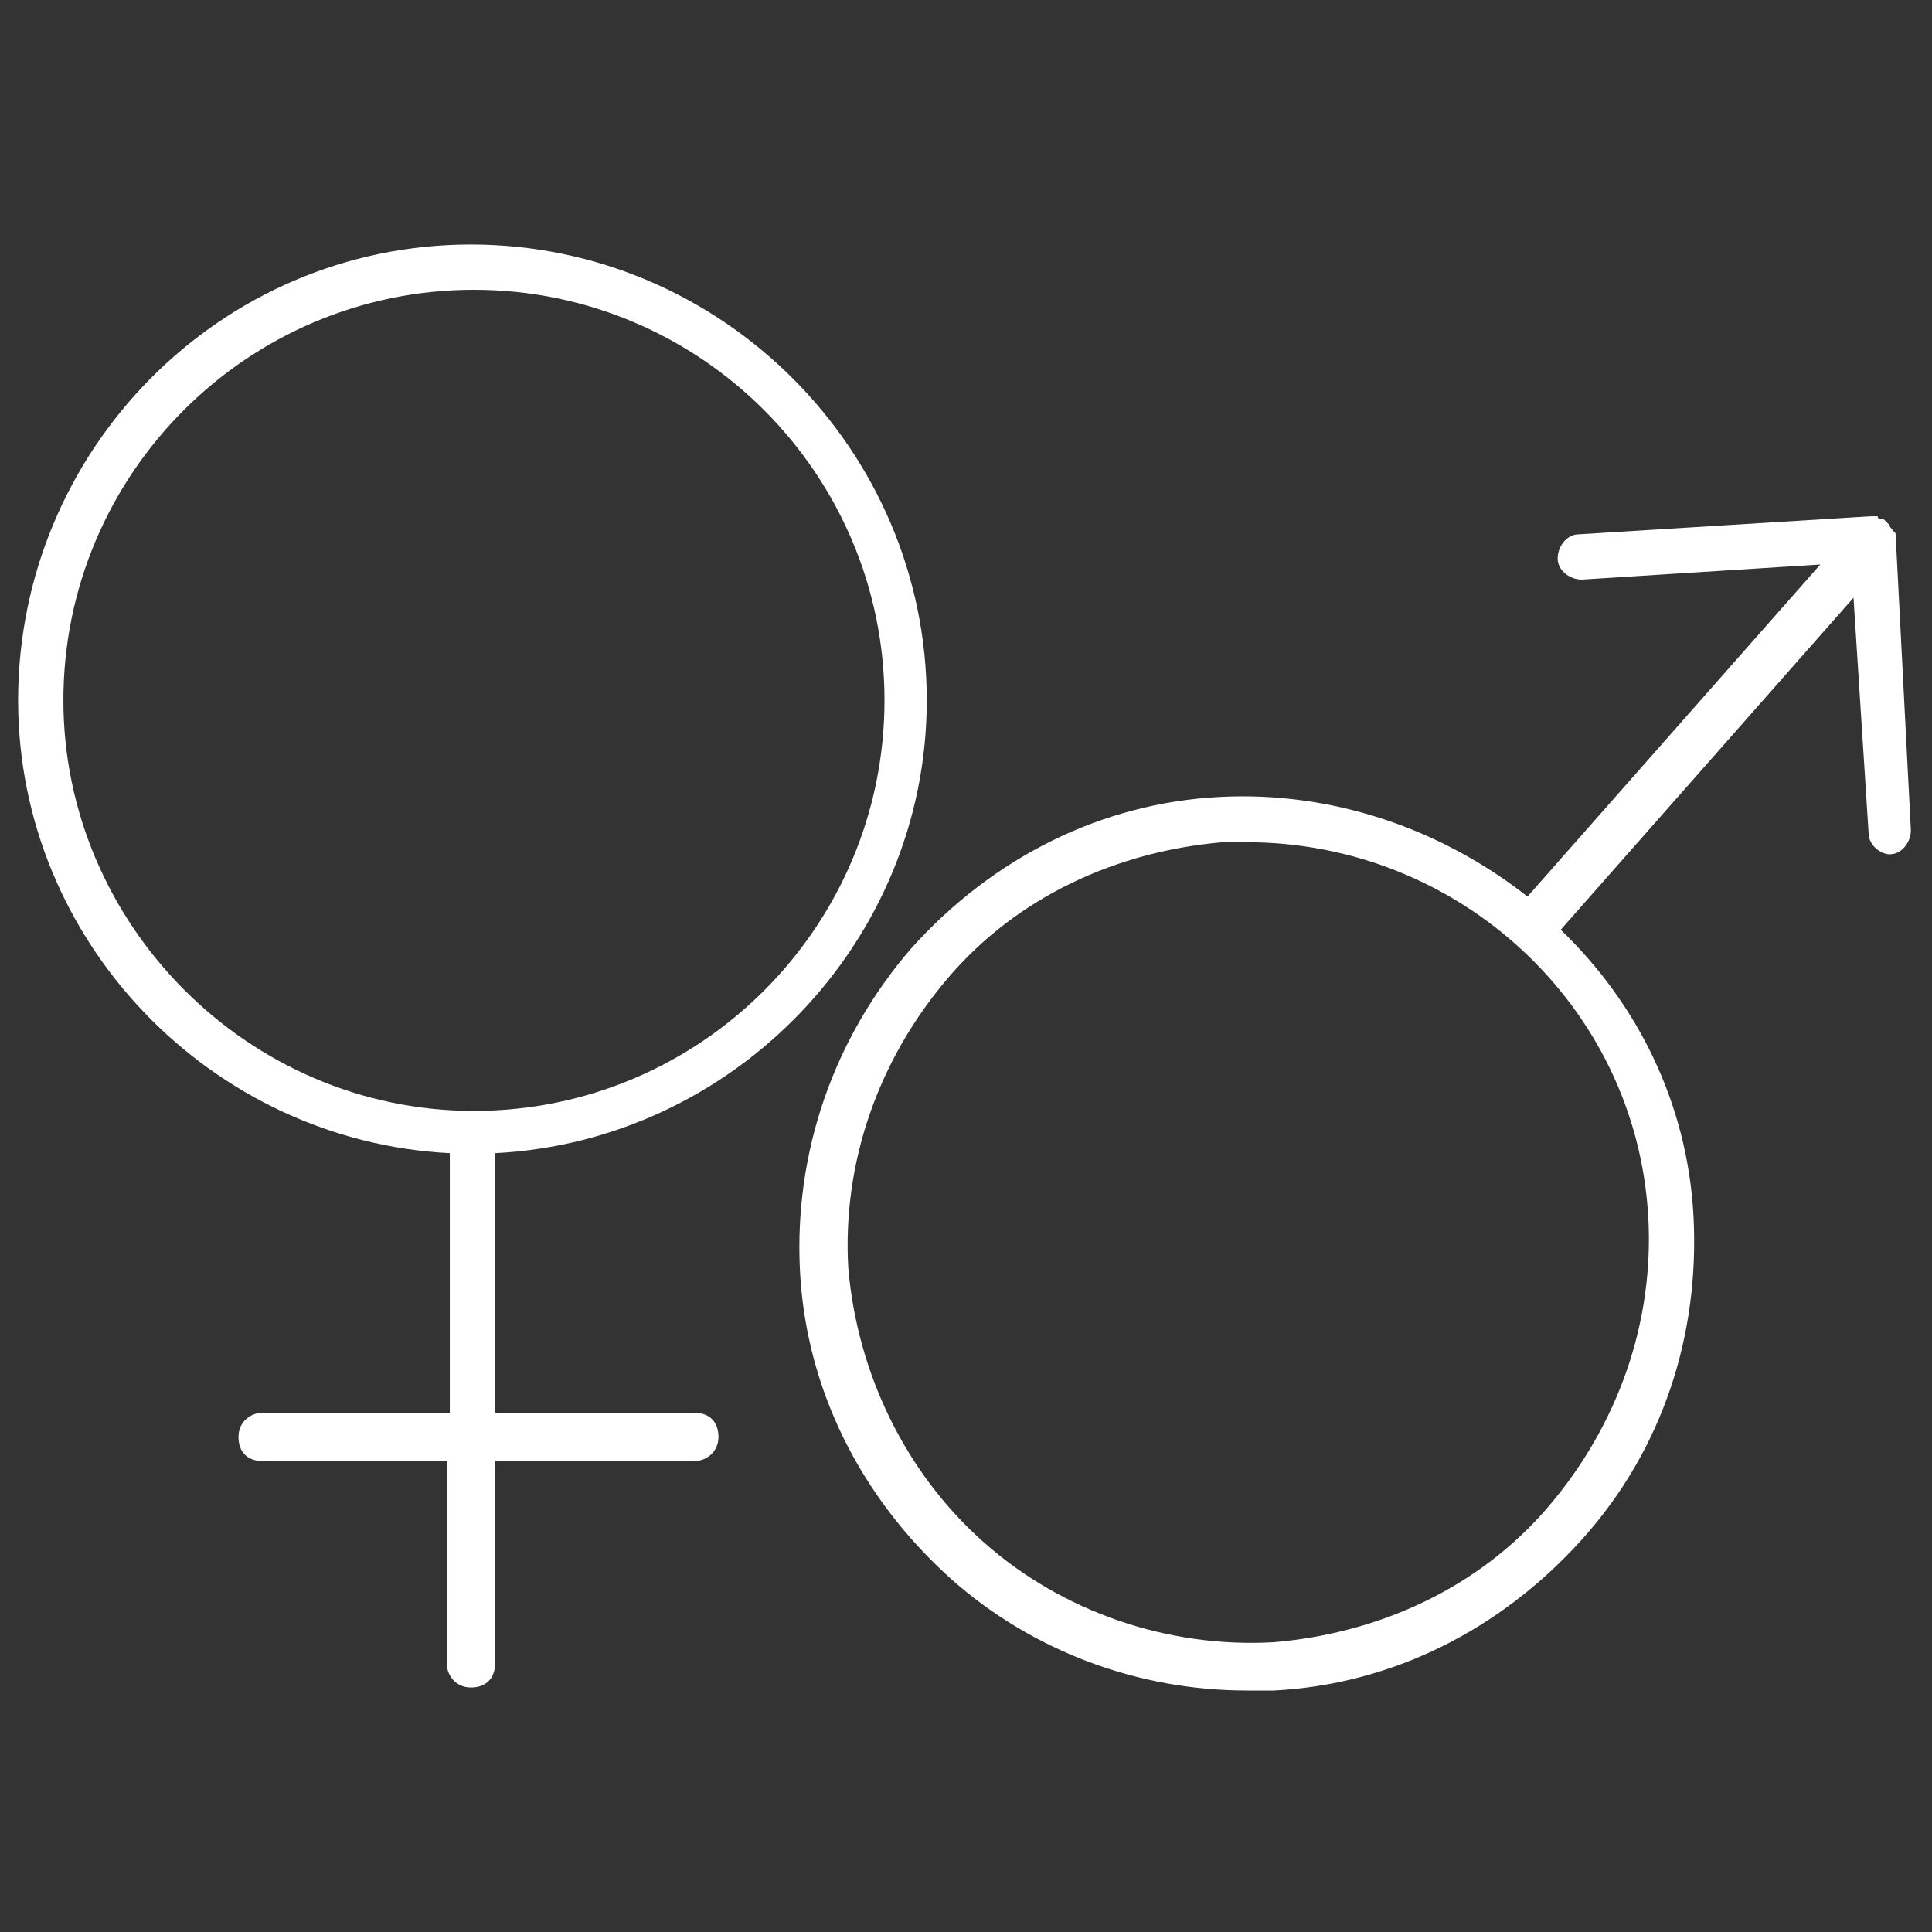
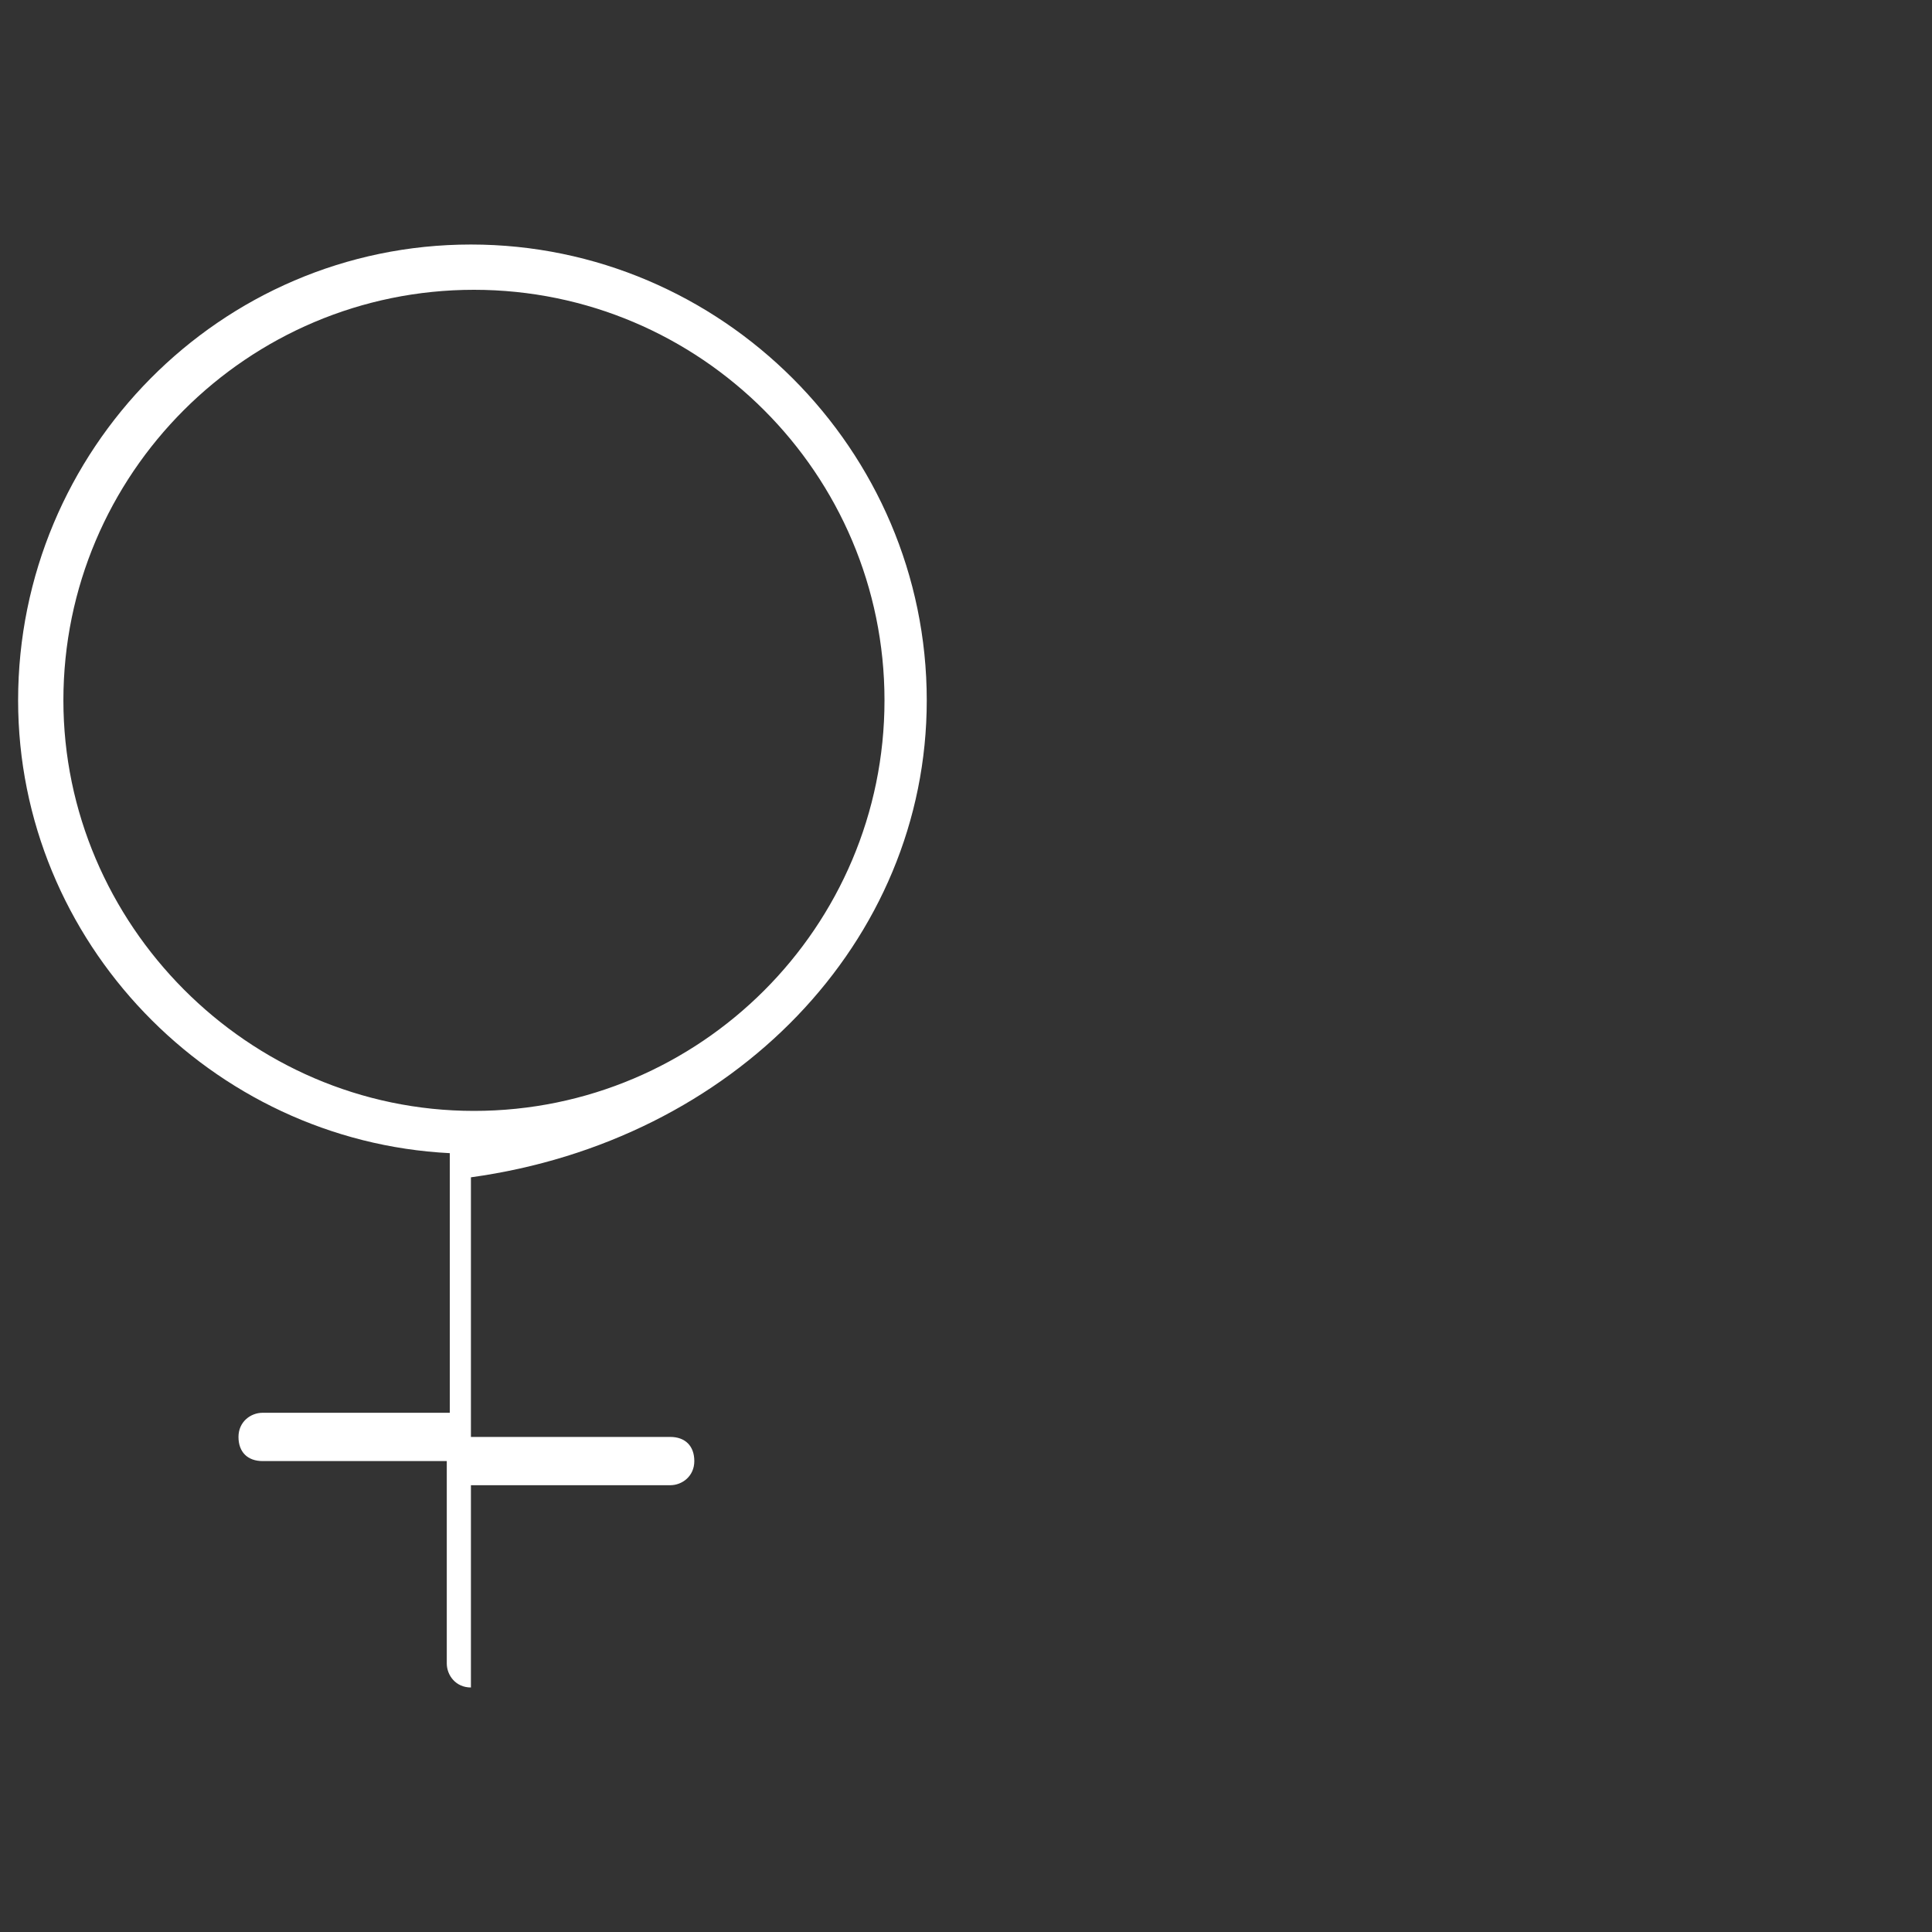
<svg xmlns="http://www.w3.org/2000/svg" version="1.1" id="Layer_1" x="0px" y="0px" viewBox="0 0 64 64" style="enable-background:new 0 0 64 64;" xml:space="preserve">
  <rect x="0" y="0" width="64" height="64" fill="#333333" stroke="none" />
  <style type="text/css">
	.st0{fill:#FFFFFF;}
</style>
  <g>
-     <path class="st0" d="M30.7,23.2c0-8.3-6.8-15.1-15.1-15.1S0.6,14.9,0.6,23.2c0,8,6.4,14.6,14.3,15v8.6H8.7c-0.4,0-0.8,0.3-0.8,0.8   s0.3,0.8,0.8,0.8h6.1v6.7c0,0.4,0.3,0.8,0.8,0.8s0.8-0.3,0.8-0.8v-6.7h6.6c0.4,0,0.8-0.3,0.8-0.8s-0.3-0.8-0.8-0.8h-6.6v-8.6   C24.3,37.8,30.7,31.2,30.7,23.2z M2.1,23.2c0-7.5,6.1-13.6,13.6-13.6s13.6,6.1,13.6,13.6s-6.1,13.6-13.6,13.6S2.1,30.6,2.1,23.2z" />
-     <path class="st0" d="M62.8,17.8C62.8,17.8,62.8,17.8,62.8,17.8c0-0.1,0-0.2-0.1-0.2c0-0.1-0.1-0.1-0.1-0.2c0,0,0,0-0.1-0.1   c0,0-0.1-0.1-0.1-0.1c0,0,0,0-0.1,0c0,0-0.1,0-0.1-0.1c-0.1,0-0.2,0-0.2,0l0,0c0,0,0,0,0,0s0,0,0,0l-9.7,0.6   c-0.4,0-0.7,0.4-0.7,0.8c0,0.4,0.4,0.7,0.8,0.7l7.9-0.5l-9.7,11c-2.8-2.2-6.4-3.5-10.2-3.3c-3.9,0.2-7.5,2-10.2,5   c-2.6,3-3.9,6.8-3.7,10.7c0.2,3.9,2,7.5,5,10.2c2.7,2.4,6.2,3.7,9.8,3.7c0.3,0,0.6,0,0.9,0c3.9-0.2,7.5-2,10.2-5s3.9-6.8,3.7-10.7   v0c-0.2-3.8-1.9-7.1-4.4-9.5l9.7-11l0.5,7.8c0,0.4,0.4,0.7,0.7,0.7c0,0,0,0,0,0c0.4,0,0.7-0.4,0.7-0.8L62.8,17.8z M54.6,40.3   c0.2,3.5-1,6.9-3.3,9.6c-2.3,2.7-5.6,4.2-9.1,4.5c-3.5,0.2-7-1-9.6-3.3s-4.2-5.6-4.5-9.1c-0.2-3.5,1-6.9,3.3-9.6s5.6-4.2,9.1-4.5   c0.3,0,0.6,0,0.8,0C48.3,27.9,54.2,33.3,54.6,40.3z" />
+     <path class="st0" d="M30.7,23.2c0-8.3-6.8-15.1-15.1-15.1S0.6,14.9,0.6,23.2c0,8,6.4,14.6,14.3,15v8.6H8.7c-0.4,0-0.8,0.3-0.8,0.8   s0.3,0.8,0.8,0.8h6.1v6.7c0,0.4,0.3,0.8,0.8,0.8v-6.7h6.6c0.4,0,0.8-0.3,0.8-0.8s-0.3-0.8-0.8-0.8h-6.6v-8.6   C24.3,37.8,30.7,31.2,30.7,23.2z M2.1,23.2c0-7.5,6.1-13.6,13.6-13.6s13.6,6.1,13.6,13.6s-6.1,13.6-13.6,13.6S2.1,30.6,2.1,23.2z" />
  </g>
</svg>